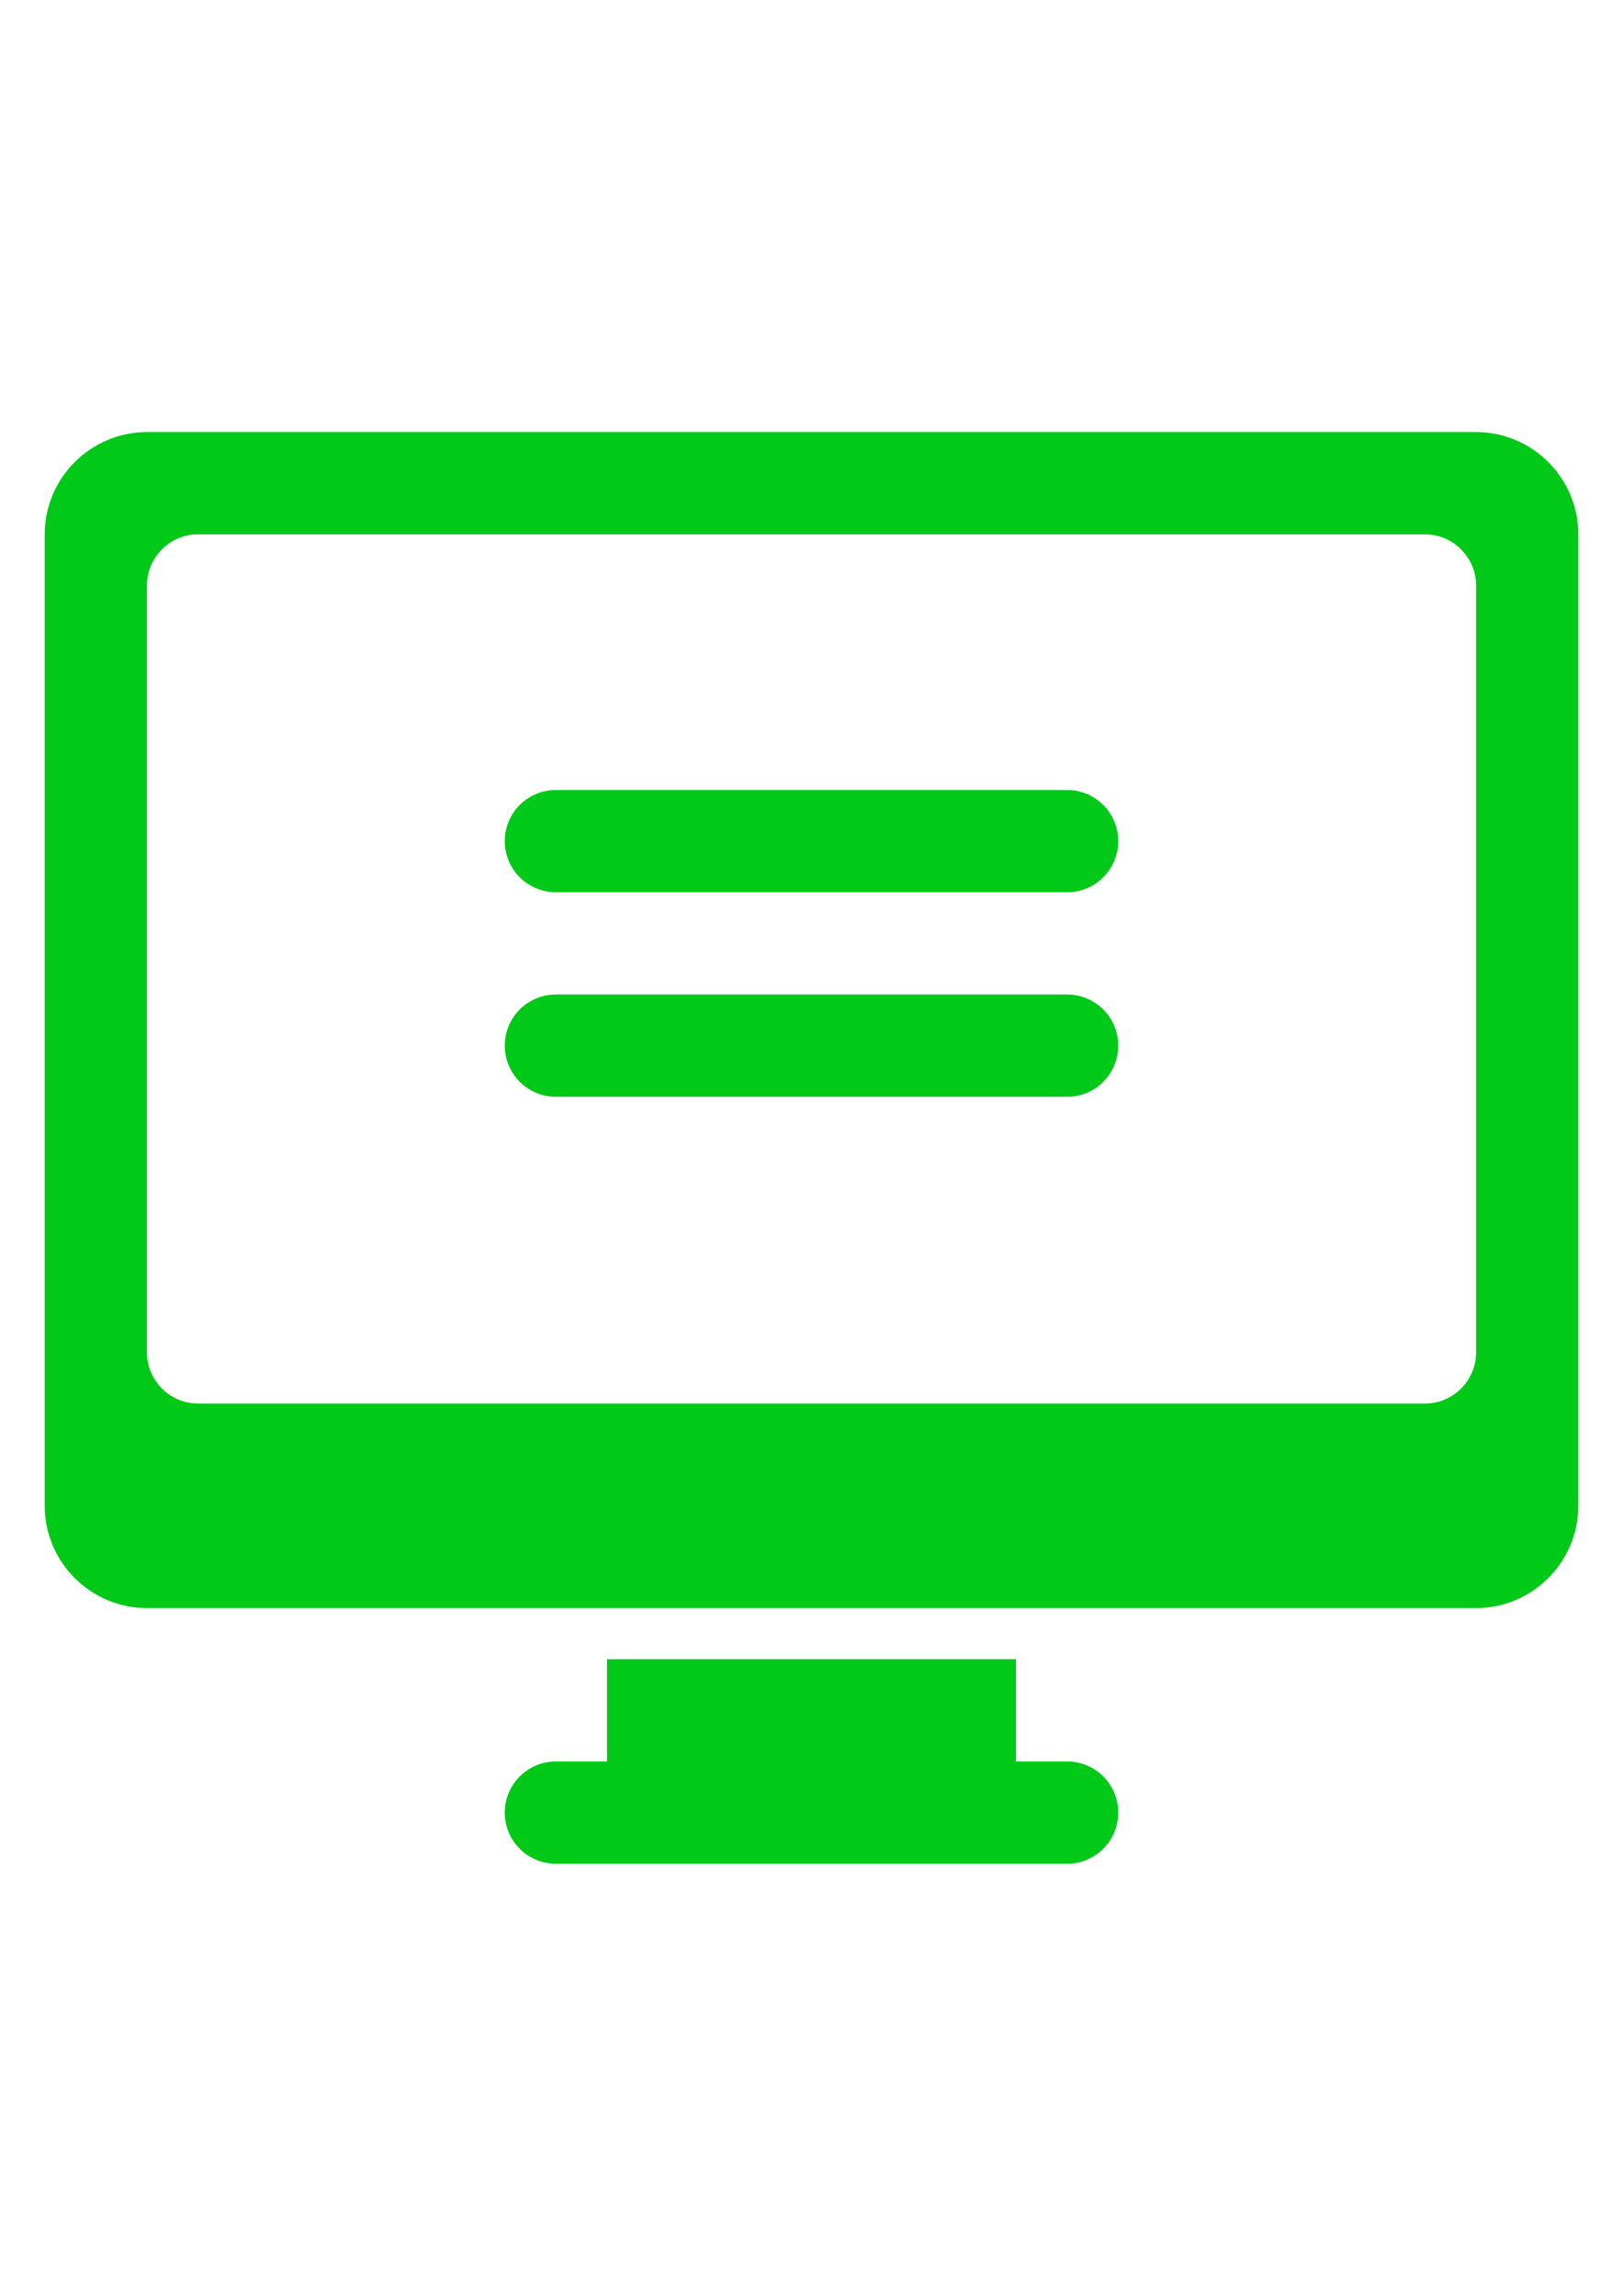
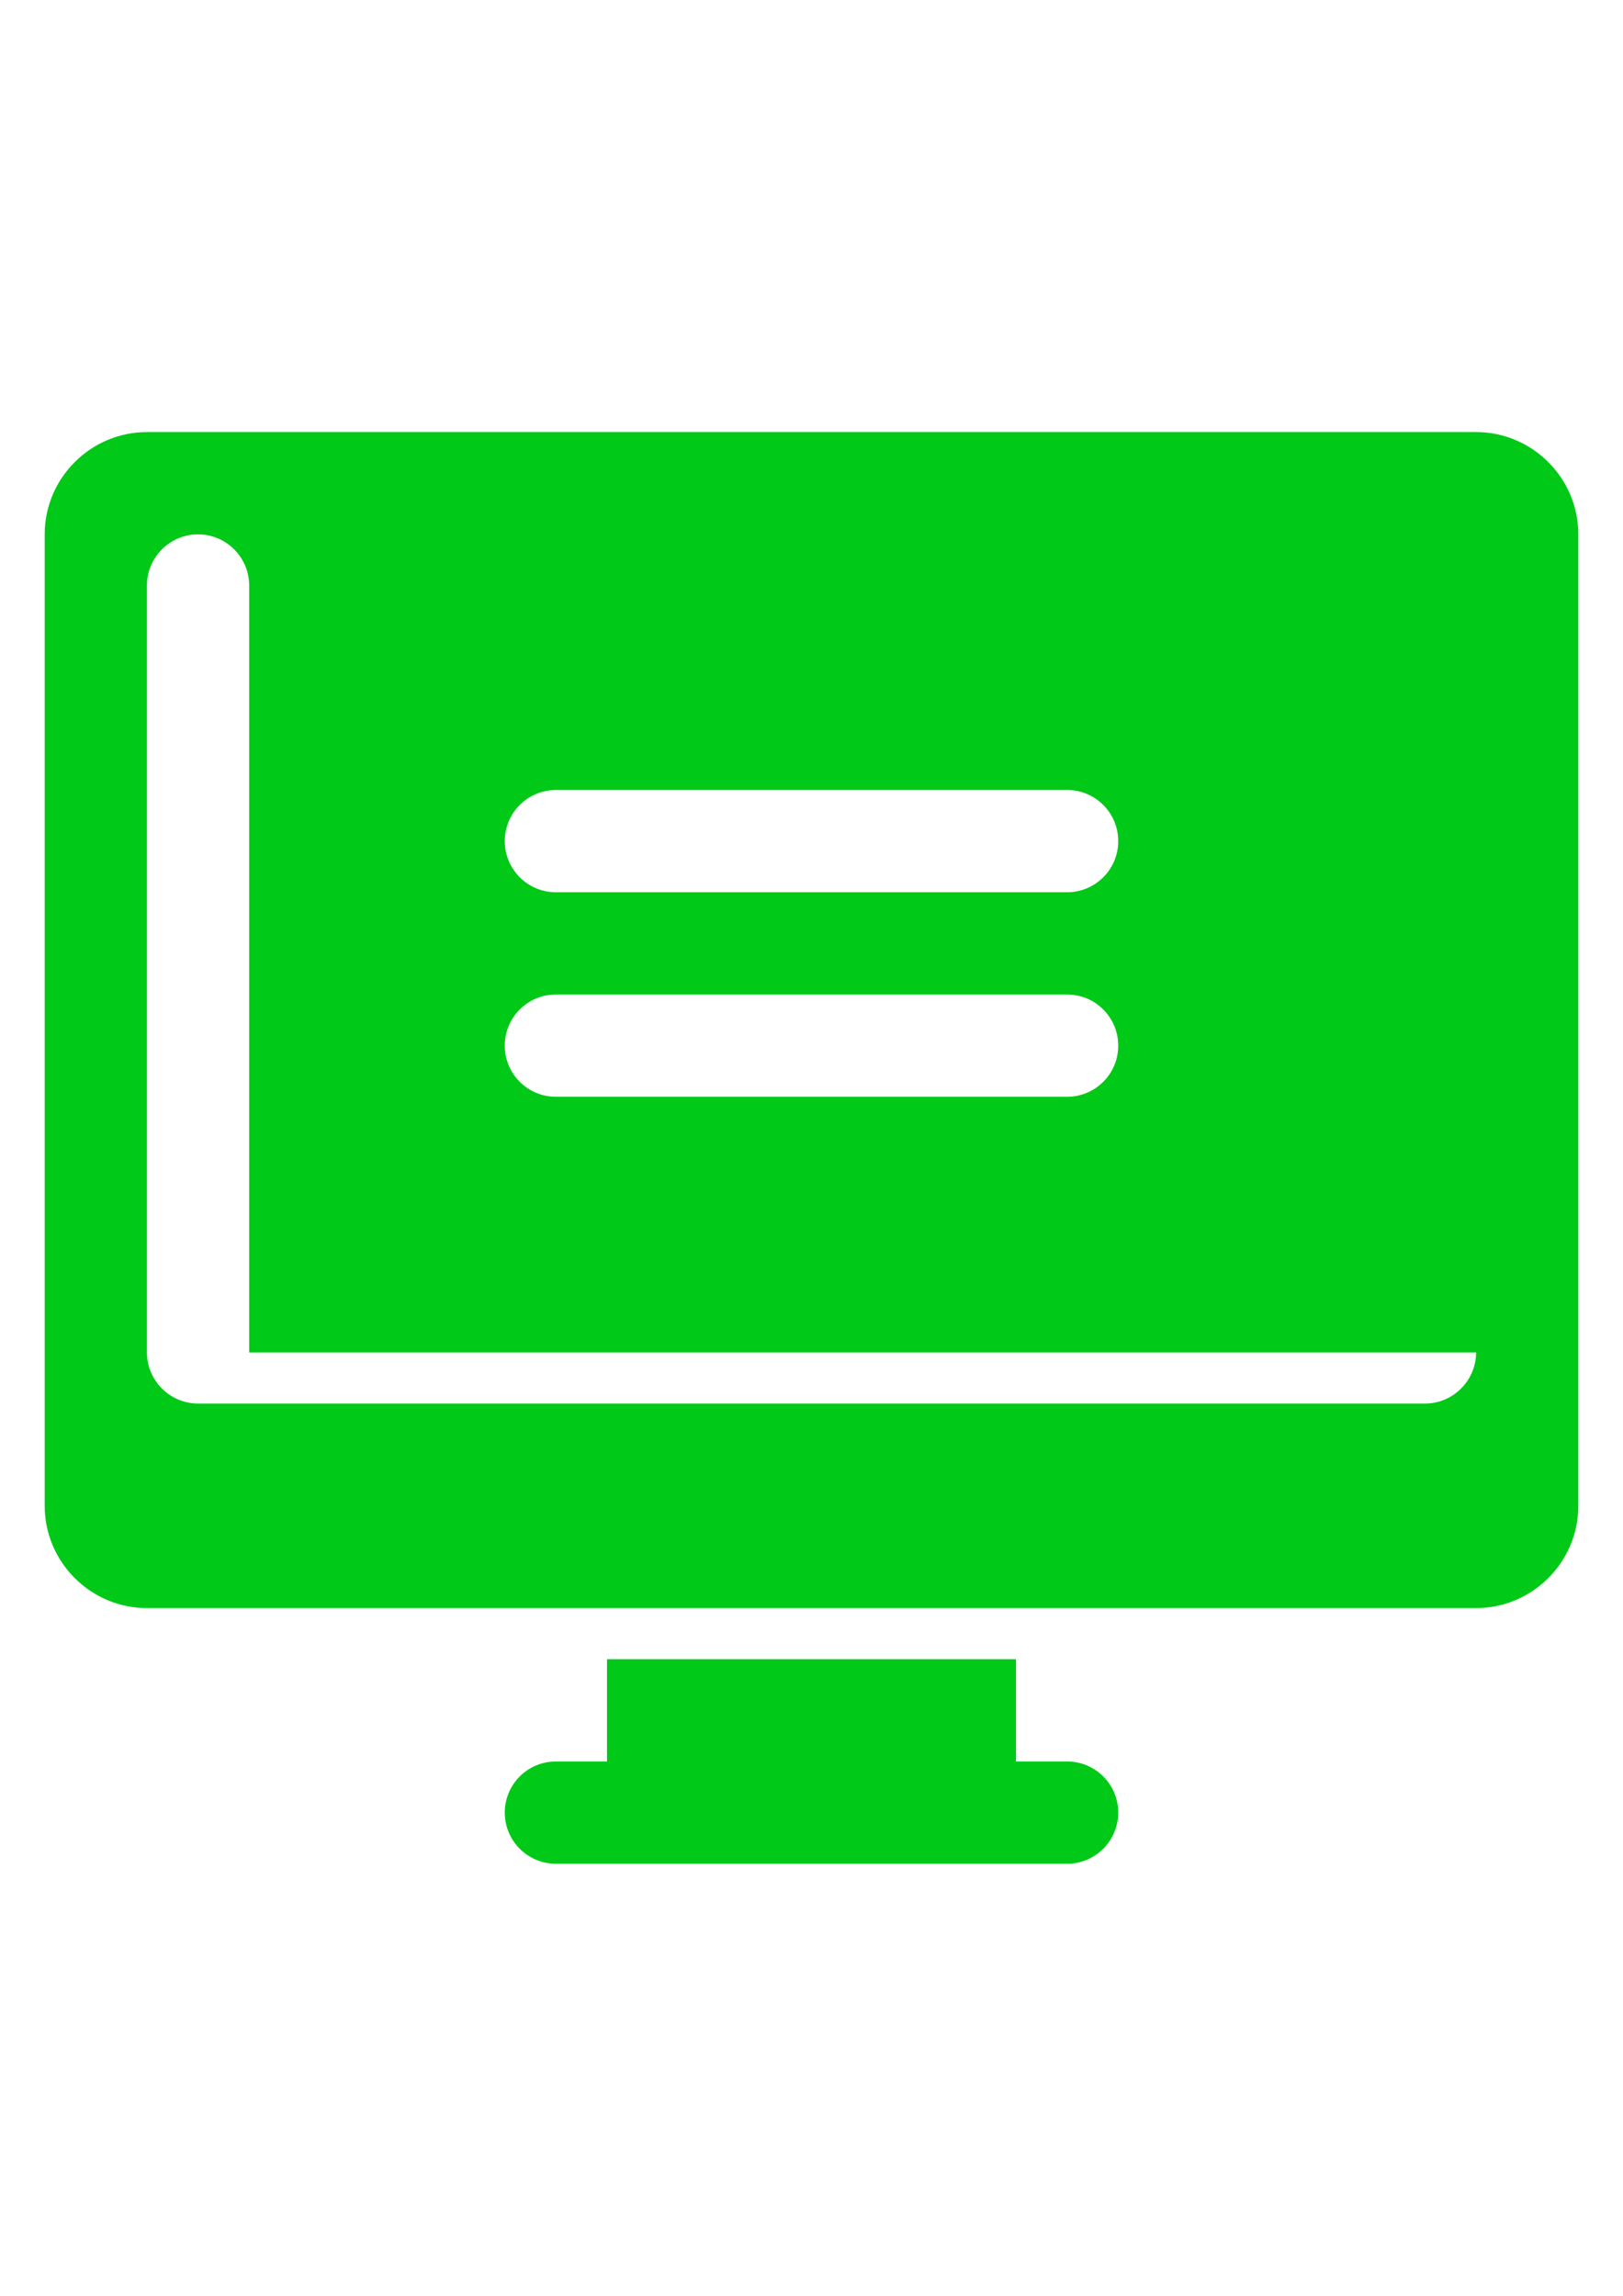
<svg xmlns="http://www.w3.org/2000/svg" xml:space="preserve" width="210mm" height="297mm" version="1.1" style="shape-rendering:geometricPrecision; text-rendering:geometricPrecision; image-rendering:optimizeQuality; fill-rule:evenodd; clip-rule:evenodd" viewBox="0 0 21000 29700">
  <defs>
    <style type="text/css"> .fil0 {fill:#00C917;fill-rule:nonzero} </style>
  </defs>
  <g id="Слой_x0020_1">
-     <path class="fil0" d="M19098.96 5589.58l-17197.92 0c-727.6,0 -1322.92,595.32 -1322.92,1322.92l0 12567.71c0,727.6 595.31,1322.92 1322.92,1322.92l17197.92 0c727.6,0 1322.92,-595.31 1322.92,-1322.92l0 -12567.71c0,-727.6 -595.32,-1322.92 -1322.92,-1322.92zm0 11906.25c0,363.8 -297.66,661.46 -661.46,661.46l-15875 0c-363.8,0 -661.46,-297.66 -661.46,-661.46l0 -9921.87c0,-363.8 297.66,-661.46 661.46,-661.46l15875 0c363.8,0 661.46,297.66 661.46,661.46l0 9921.87zm-4630.21 5953.13c0,365.13 -295.67,661.46 -661.46,661.46l-6614.58 0c-365.79,0 -661.46,-296.33 -661.46,-661.46 0,-365.13 295.67,-661.46 661.46,-661.46l661.46 0 0 -1322.92 5291.66 0 0 1322.92 661.46 0c365.79,0 661.46,296.33 661.46,661.46zm0 -9921.88c0,365.13 -295.67,661.46 -661.46,661.46l-6614.58 0c-365.79,0 -661.46,-296.33 -661.46,-661.46 0,-365.13 295.67,-661.46 661.46,-661.46l6614.58 0c365.79,0 661.46,296.34 661.46,661.46zm0 -2645.83c0,365.13 -295.67,661.46 -661.46,661.46l-6614.58 0c-365.79,0 -661.46,-296.33 -661.46,-661.46 0,-365.13 295.67,-661.46 661.46,-661.46l6614.58 0c365.79,0 661.46,296.33 661.46,661.46z" />
+     <path class="fil0" d="M19098.96 5589.58l-17197.92 0c-727.6,0 -1322.92,595.32 -1322.92,1322.92l0 12567.71c0,727.6 595.31,1322.92 1322.92,1322.92l17197.92 0c727.6,0 1322.92,-595.31 1322.92,-1322.92l0 -12567.71c0,-727.6 -595.32,-1322.92 -1322.92,-1322.92zm0 11906.25c0,363.8 -297.66,661.46 -661.46,661.46l-15875 0c-363.8,0 -661.46,-297.66 -661.46,-661.46l0 -9921.87c0,-363.8 297.66,-661.46 661.46,-661.46c363.8,0 661.46,297.66 661.46,661.46l0 9921.87zm-4630.21 5953.13c0,365.13 -295.67,661.46 -661.46,661.46l-6614.58 0c-365.79,0 -661.46,-296.33 -661.46,-661.46 0,-365.13 295.67,-661.46 661.46,-661.46l661.46 0 0 -1322.92 5291.66 0 0 1322.92 661.46 0c365.79,0 661.46,296.33 661.46,661.46zm0 -9921.88c0,365.13 -295.67,661.46 -661.46,661.46l-6614.58 0c-365.79,0 -661.46,-296.33 -661.46,-661.46 0,-365.13 295.67,-661.46 661.46,-661.46l6614.58 0c365.79,0 661.46,296.34 661.46,661.46zm0 -2645.83c0,365.13 -295.67,661.46 -661.46,661.46l-6614.58 0c-365.79,0 -661.46,-296.33 -661.46,-661.46 0,-365.13 295.67,-661.46 661.46,-661.46l6614.58 0c365.79,0 661.46,296.33 661.46,661.46z" />
  </g>
</svg>